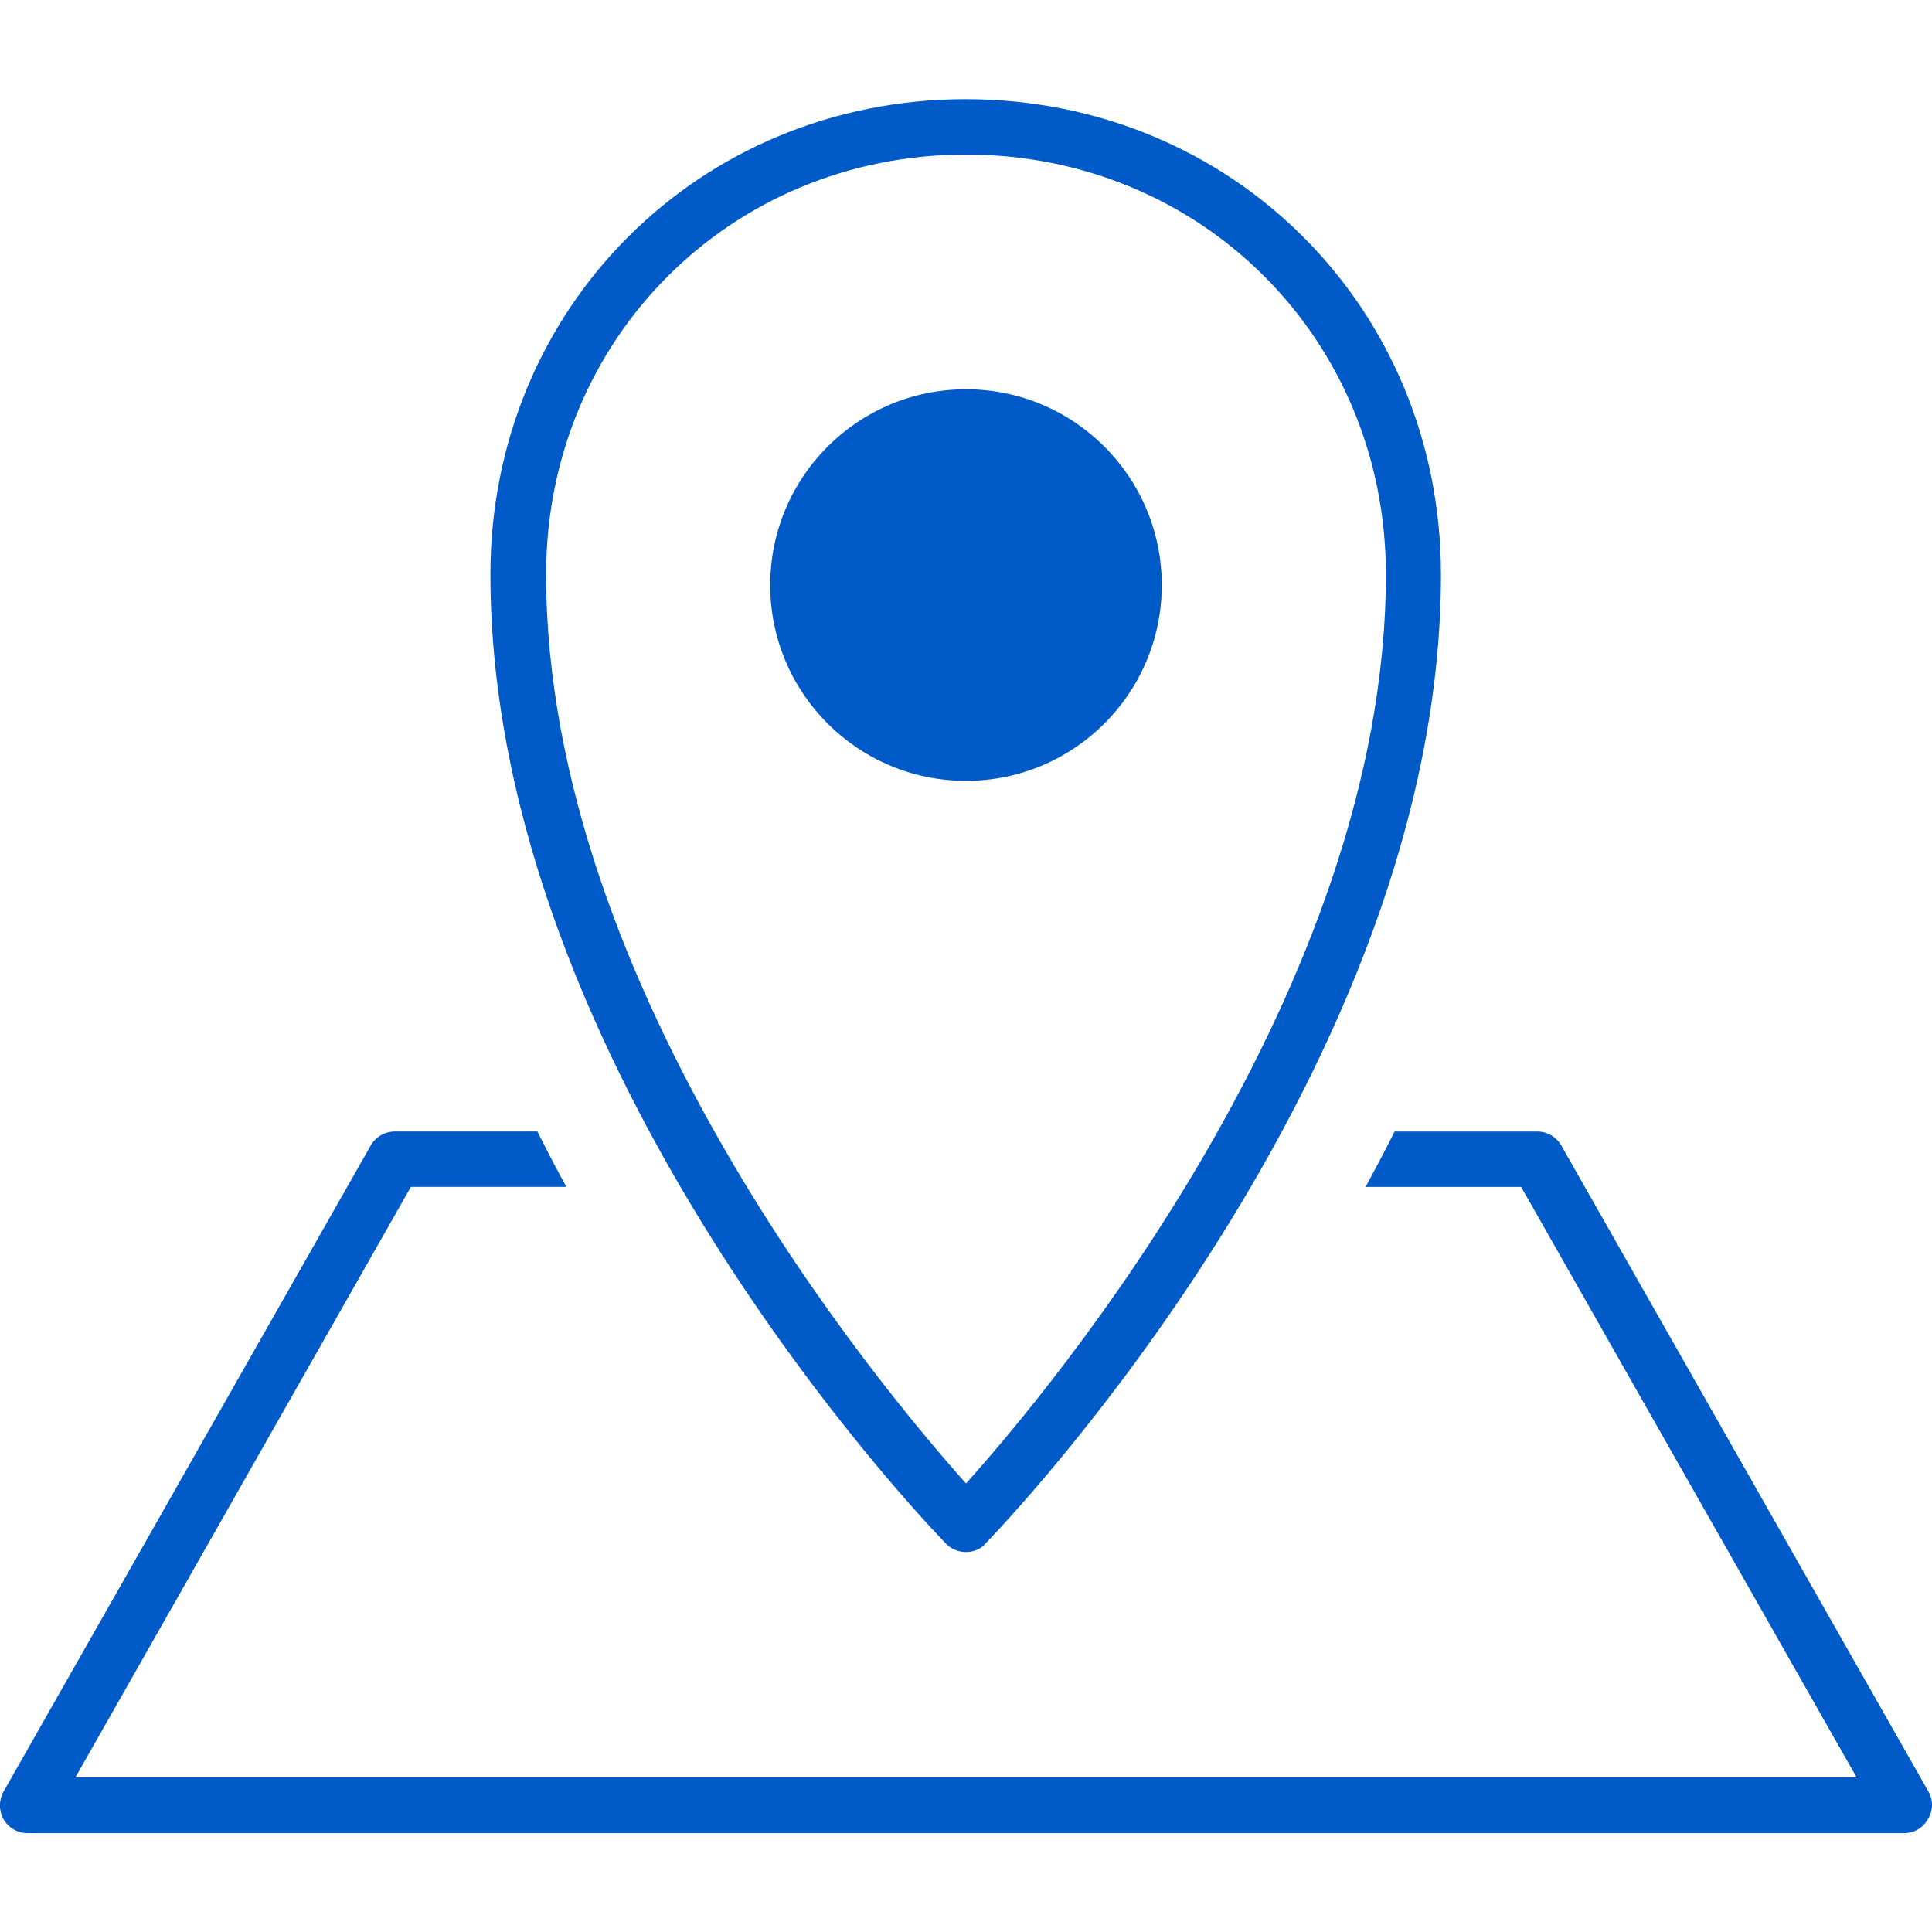
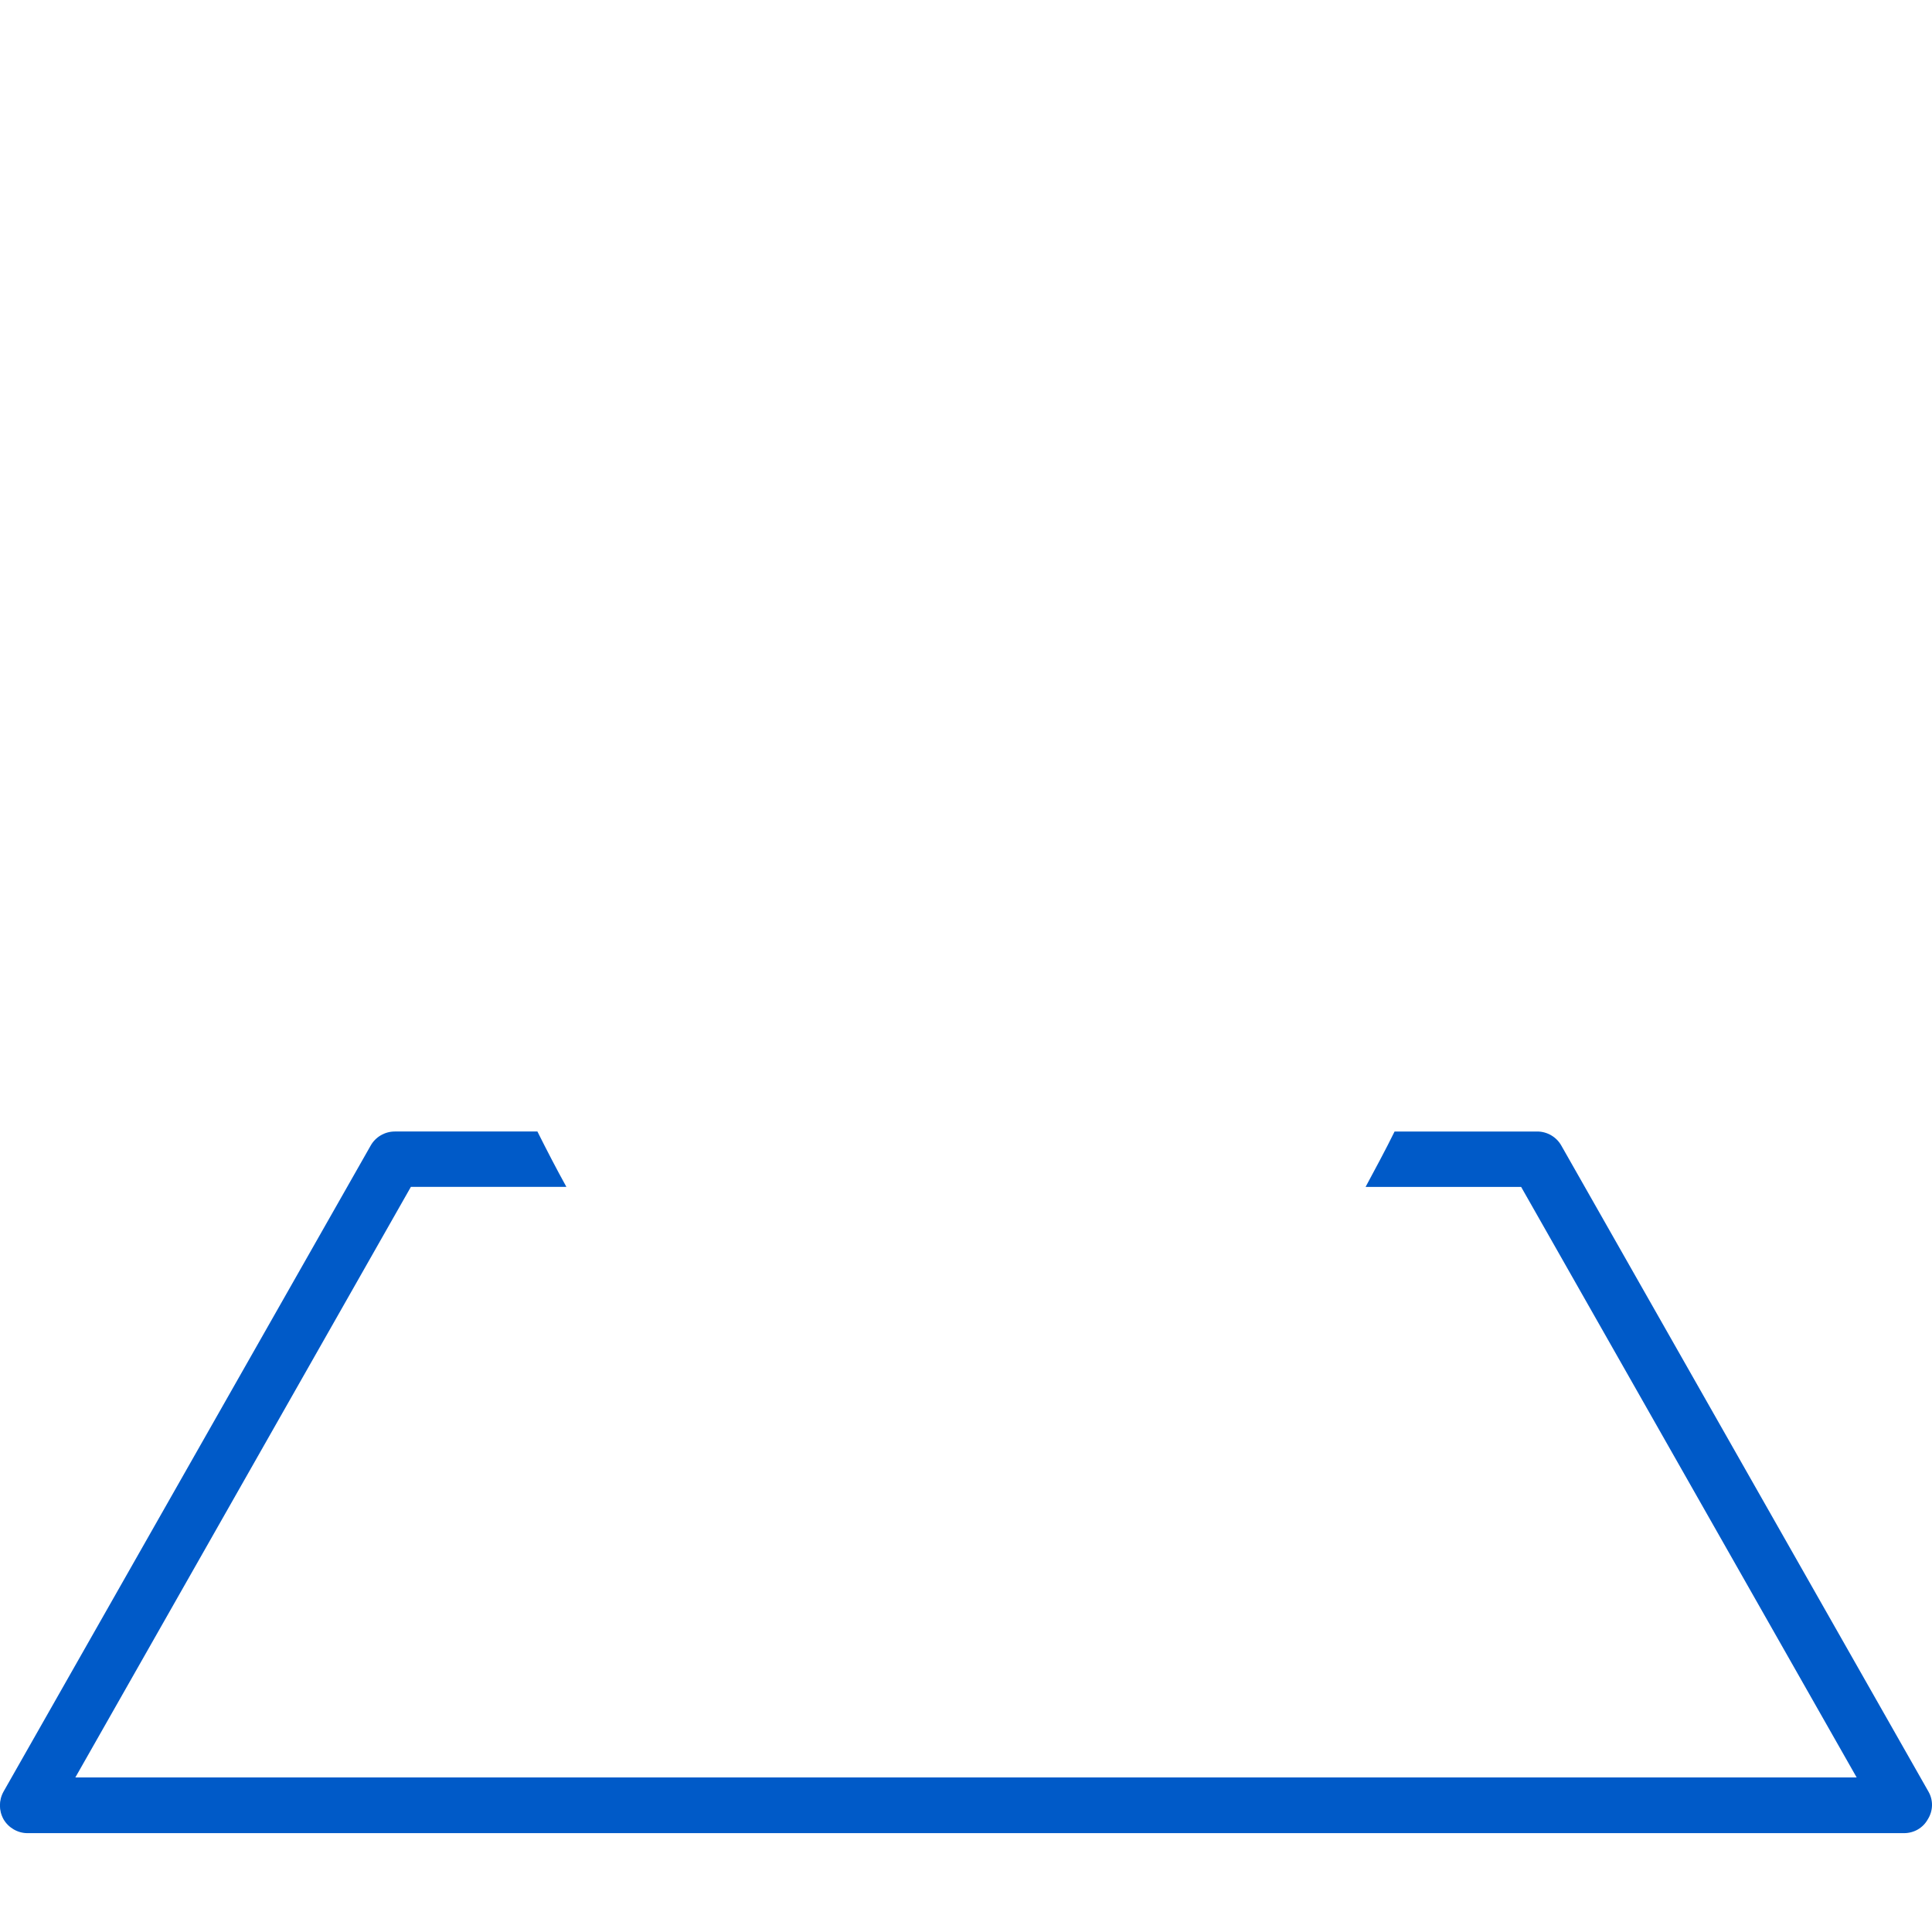
<svg xmlns="http://www.w3.org/2000/svg" version="1.1" x="0px" y="0px" viewBox="0 0 60 60" style="enable-background:new 0 0 60 60;" xml:space="preserve">
  <style type="text/css">
	.st0{fill:#005AC8;}
</style>
  <g id="レイヤー_1">
</g>
  <g id="contact">
    <g>
      <g>
        <path class="st0" d="M59.89,55.64l-11.4-20.06c-0.15-0.27-0.44-0.44-0.75-0.44h-4.43c-0.29,0.59-0.6,1.16-0.9,1.72h4.83     L57.66,55.2H2.34l10.42-18.34h4.83c-0.31-0.56-0.61-1.14-0.9-1.72h-4.43c-0.31,0-0.6,0.17-0.75,0.44L0.11,55.64     c-0.15,0.27-0.15,0.59,0,0.86c0.15,0.26,0.44,0.43,0.74,0.43h58.28c0.31,0,0.59-0.16,0.74-0.43     C60.04,56.23,60.04,55.9,59.89,55.64z" />
        <g>
-           <circle class="st0" cx="30" cy="18.17" r="6.08" />
-         </g>
+           </g>
        <g>
-           <path class="st0" d="M30,48.2c-0.23,0-0.46-0.09-0.62-0.26c-0.58-0.59-14.15-14.72-14.15-30.1c0-8.28,6.49-14.76,14.76-14.76      c8.28,0,14.76,6.49,14.76,14.76c0,15.38-13.57,29.5-14.15,30.1C30.46,48.11,30.23,48.2,30,48.2z M30,4.8      c-7.31,0-13.04,5.73-13.04,13.04c0,12.85,10.38,25.25,13.04,28.23c2.67-2.97,13.04-15.38,13.04-28.23      C43.04,10.53,37.31,4.8,30,4.8z" />
-         </g>
+           </g>
      </g>
    </g>
  </g>
</svg>